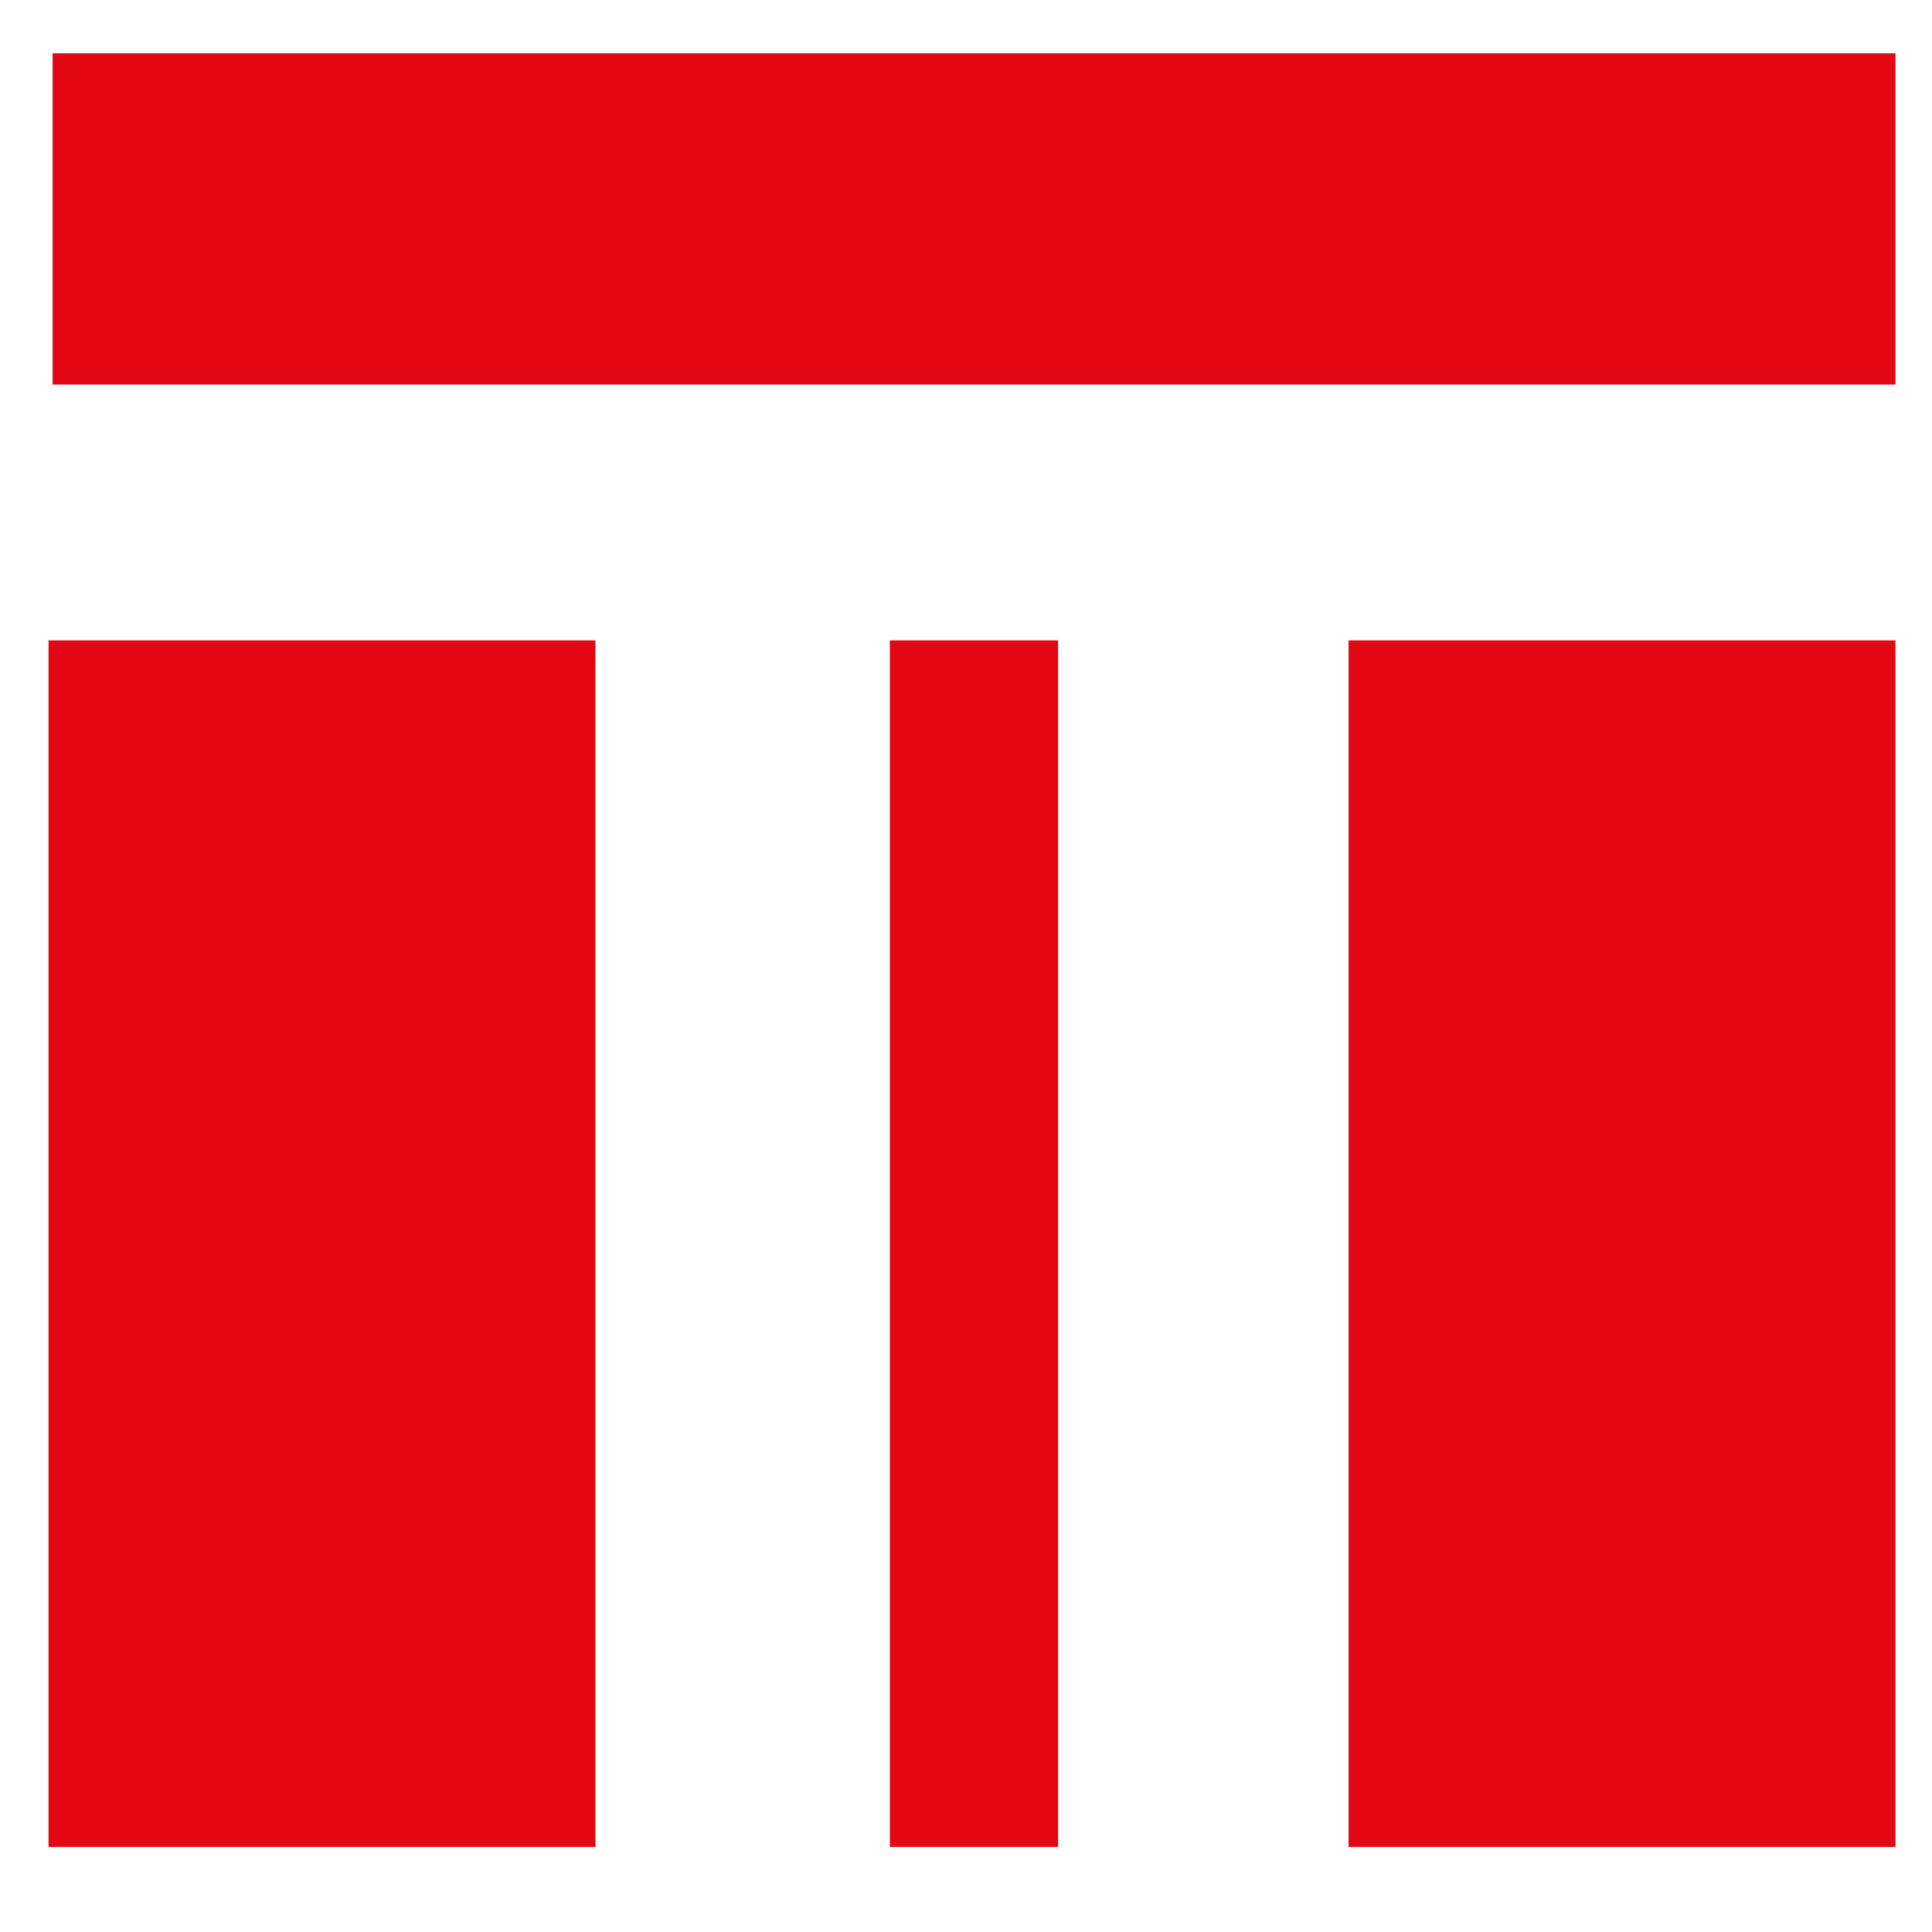
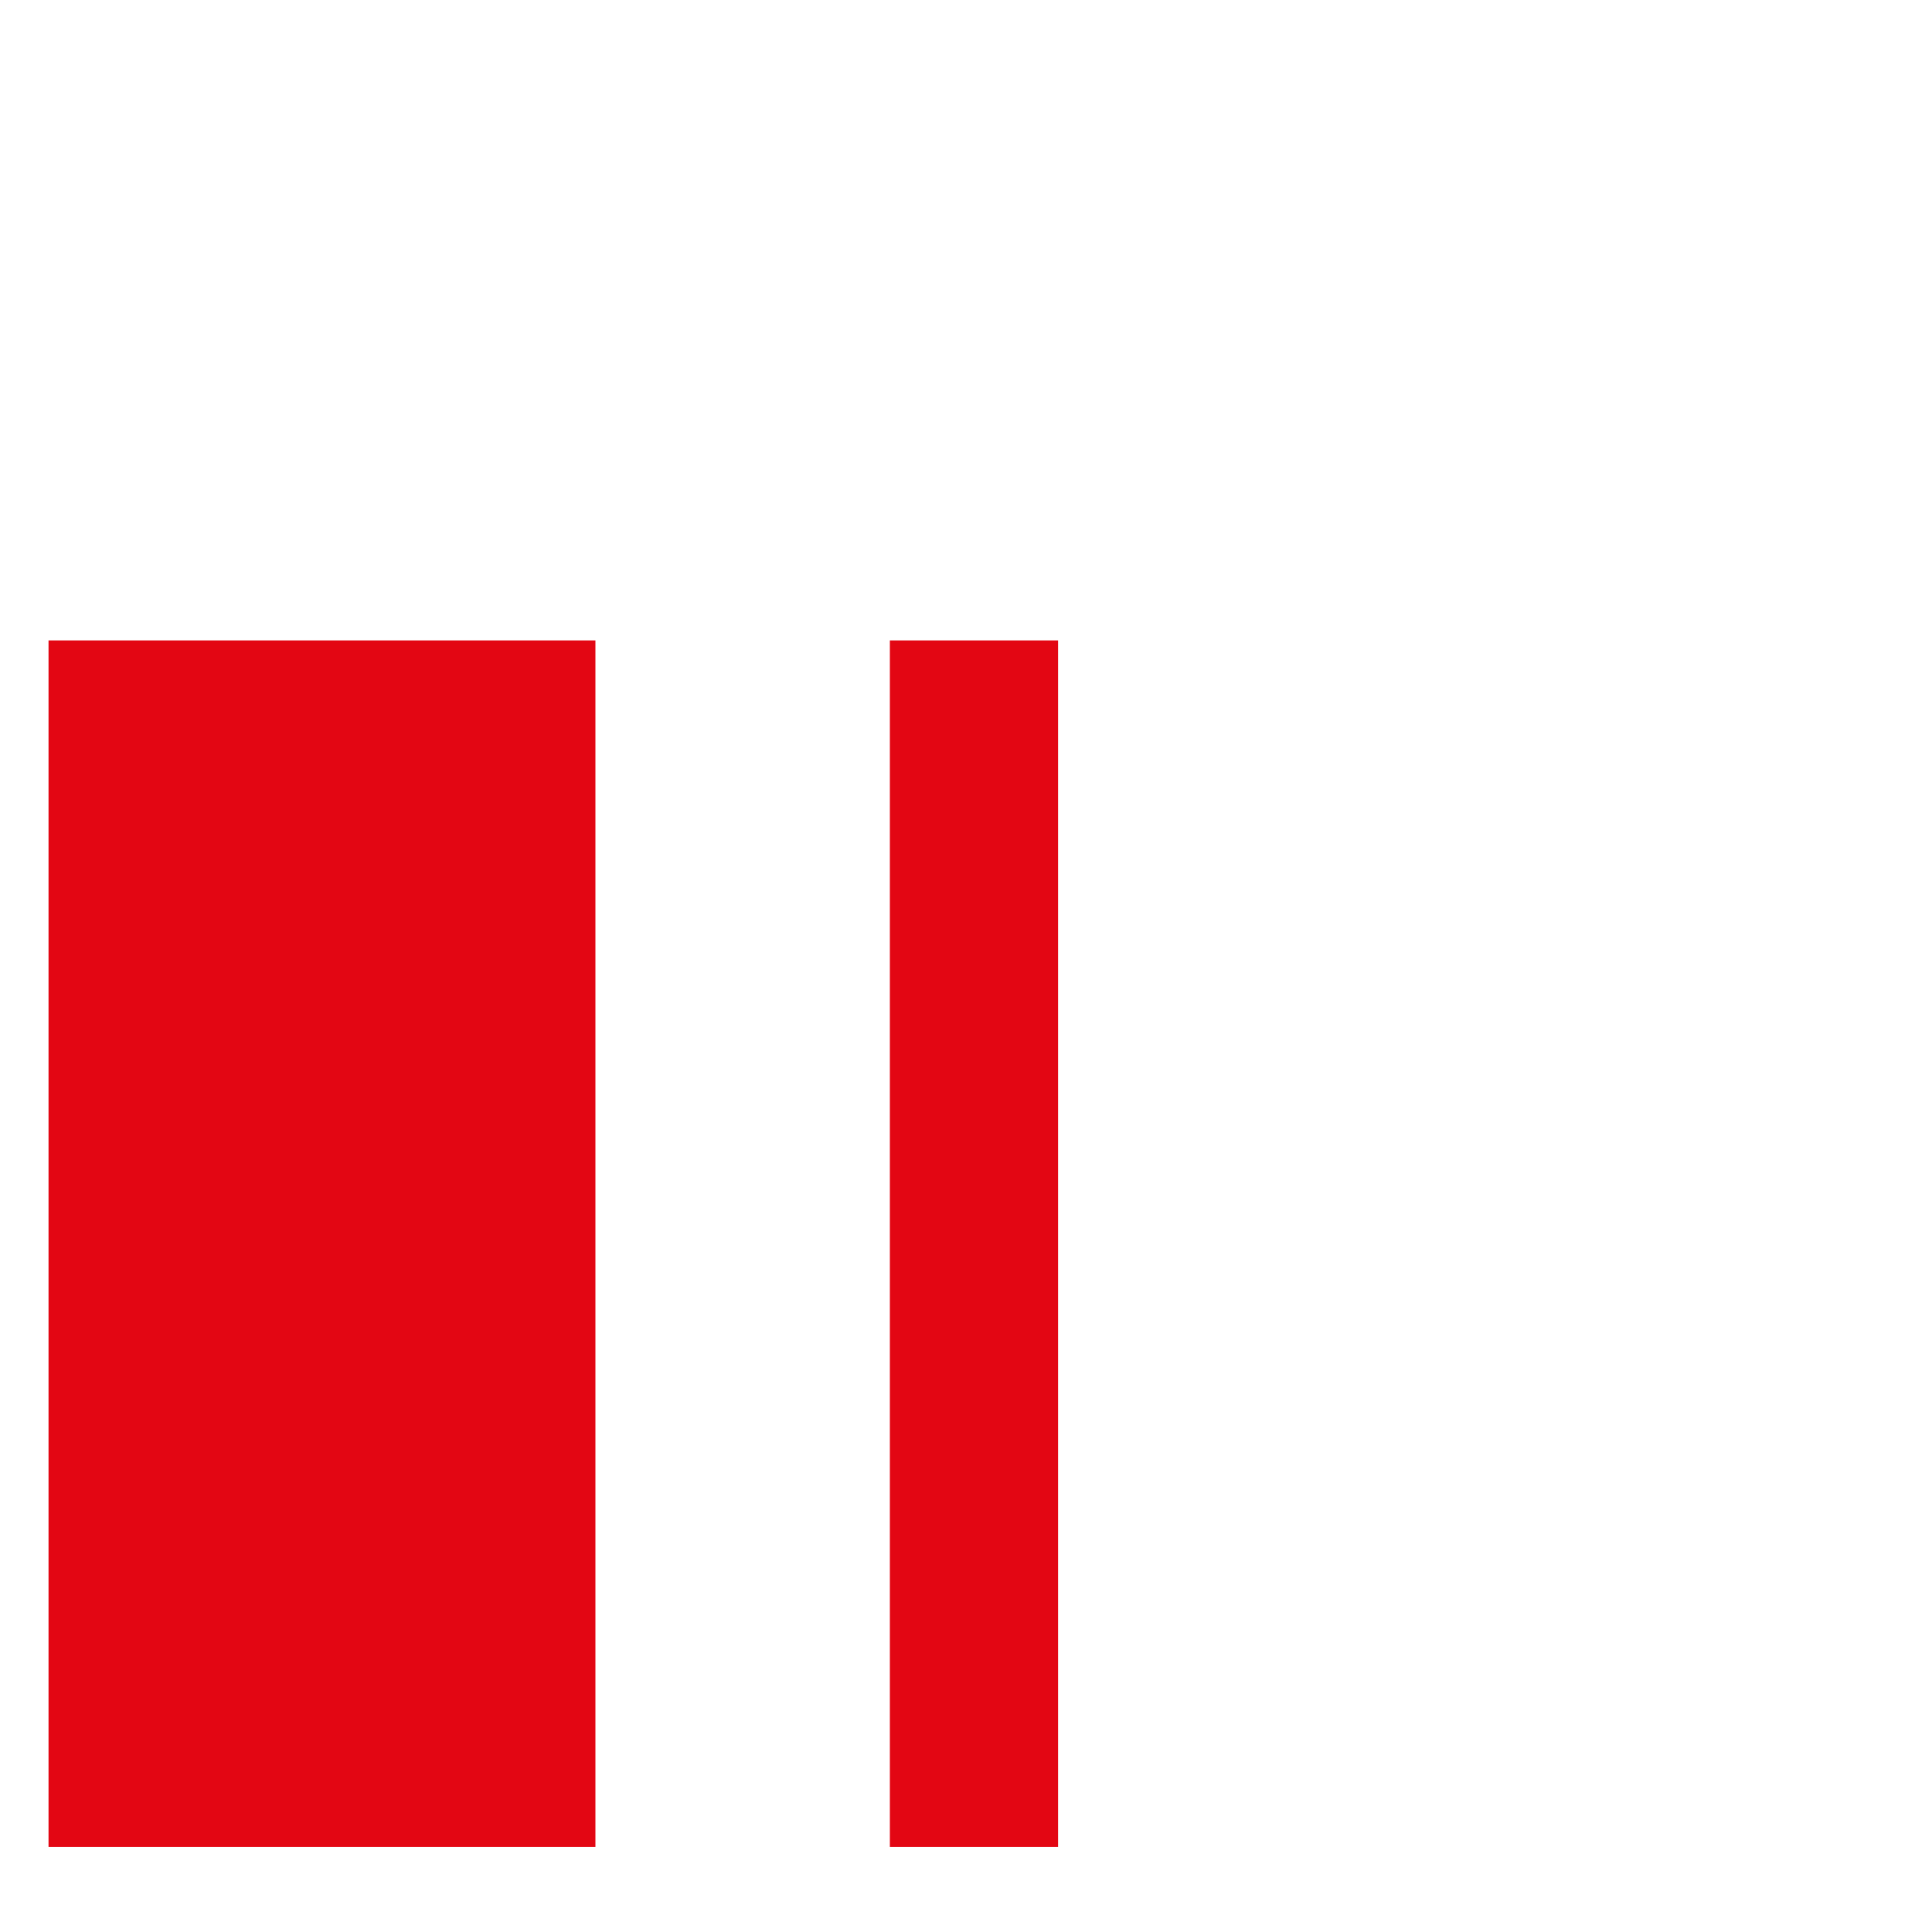
<svg xmlns="http://www.w3.org/2000/svg" id="uuid-dd07e38e-ddb4-480e-b09c-d616c2d49e46" viewBox="0 0 141.73 141.73">
  <defs>
    <style>.uuid-fcf67700-2148-4d24-9df9-6bc24c3a6a1b{fill:#e30613;}</style>
  </defs>
  <rect class="uuid-fcf67700-2148-4d24-9df9-6bc24c3a6a1b" x="65.28" y="46.98" width="12.34" height="88.51" />
-   <rect class="uuid-fcf67700-2148-4d24-9df9-6bc24c3a6a1b" x="98.93" y="46.98" width="40.12" height="88.51" />
  <rect class="uuid-fcf67700-2148-4d24-9df9-6bc24c3a6a1b" x="3.56" y="46.98" width="40.12" height="88.51" />
-   <rect class="uuid-fcf67700-2148-4d24-9df9-6bc24c3a6a1b" x="3.86" y="3.91" width="135.19" height="24.3" />
</svg>